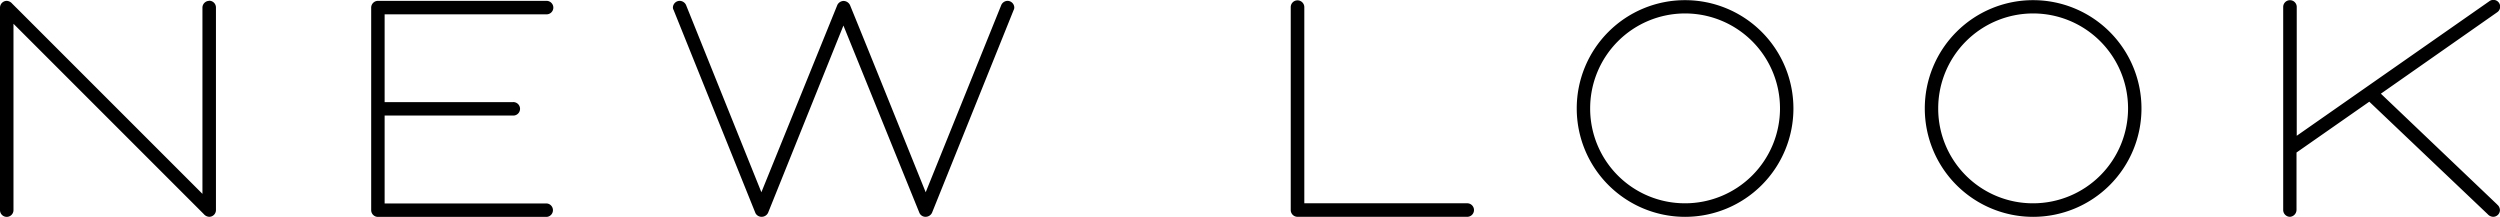
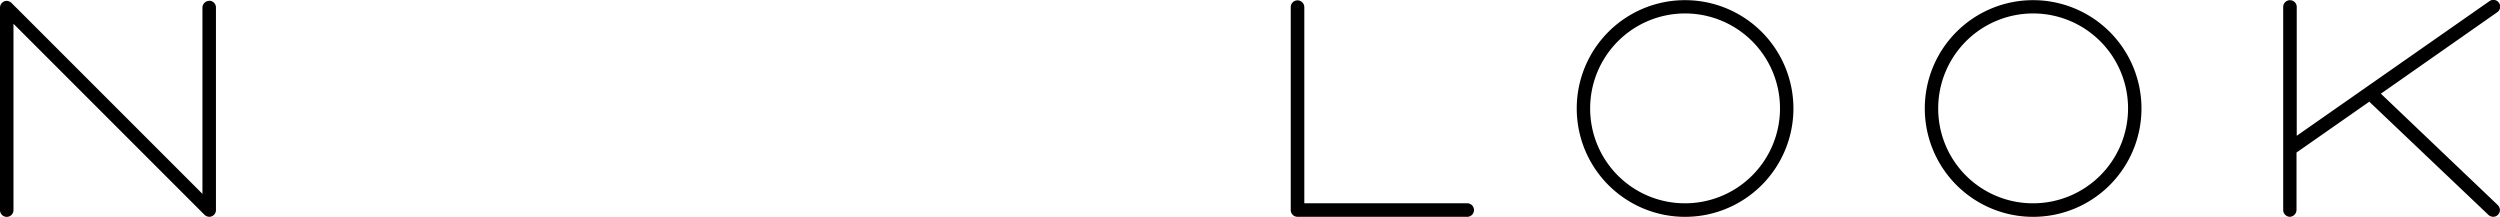
<svg xmlns="http://www.w3.org/2000/svg" id="Layer_1" data-name="Layer 1" viewBox="0 0 790.11 68.53">
  <path d="M466,67.49H414.66v-62a2.16,2.16,0,0,0-2.15-2.14,2.14,2.14,0,0,0-2.14,2.14V69.62a2.14,2.14,0,0,0,2.14,2.14H466a2.14,2.14,0,1,0,0-4.27m69-64.2a34.24,34.24,0,1,1-34.24,34.25A34.2,34.2,0,0,1,535,3.29m0,64.2a30,30,0,1,0-30-29.95,29.93,29.93,0,0,0,30,29.95m256.7.42-36.8-35.06L791.64,7.13a2.14,2.14,0,1,0-2.46-3.5L728.31,46.15V5.44a2.14,2.14,0,1,0-4.28,0V69.62a2.16,2.16,0,0,0,2.15,2.14,2.22,2.22,0,0,0,2.06-2.22V51.44l23-16.06,37.42,35.55a2.42,2.42,0,0,0,1.71.83,2.15,2.15,0,0,0,2.16-2.14,2.31,2.31,0,0,0-.86-1.71M645,3.29a34.24,34.24,0,1,1-34.24,34.25A34.21,34.21,0,0,1,645,3.29m0,64.2a30,30,0,1,0-30-29.95,29.91,29.91,0,0,0,30,29.95" transform="translate(-2.44 -3.24)" />
-   <path d="M175.21,7.77a2.13,2.13,0,0,0,2.11-2.12,2.15,2.15,0,0,0-2.11-2.14H121.88a2.15,2.15,0,0,0-2.13,2.14v64a2.14,2.14,0,0,0,2.13,2.14h53.33a2.13,2.13,0,0,0,0-4.25H124V39.76h40.52a2.13,2.13,0,1,0,0-4.25H124V7.77Z" transform="translate(-2.44 -3.24)" />
  <path d="M68.55,3.51a2.16,2.16,0,0,0-2.13,2.14V64.51L6.27,4.37a2.39,2.39,0,0,0-1.7-.86A2.16,2.16,0,0,0,2.44,5.65v64a2.13,2.13,0,1,0,4.26,0V10.76L66.86,70.91a2.39,2.39,0,0,0,1.69.85,2.13,2.13,0,0,0,2.14-2.15v-64a2.14,2.14,0,0,0-2.14-2.14" transform="translate(-2.44 -3.24)" />
-   <path d="M320.9,3.51A2.16,2.16,0,0,1,323,5.65a1.66,1.66,0,0,1-.2.75L297,70.48a2.25,2.25,0,0,1-2,1.28,2.11,2.11,0,0,1-2-1.28L269,11.31,245.19,70.48a2.25,2.25,0,0,1-2,1.28,2.17,2.17,0,0,1-2-1.18L215.33,6.4a1.54,1.54,0,0,1-.22-.75,2.16,2.16,0,0,1,2.14-2.14,2.27,2.27,0,0,1,2,1.29L243.07,64l24-59.17a2.27,2.27,0,0,1,2-1.29,2.33,2.33,0,0,1,2,1.29C277.94,21.63,288,46.68,295,64L318.9,4.8a2.23,2.23,0,0,1,2-1.29" transform="translate(-2.44 -3.24)" />
</svg>